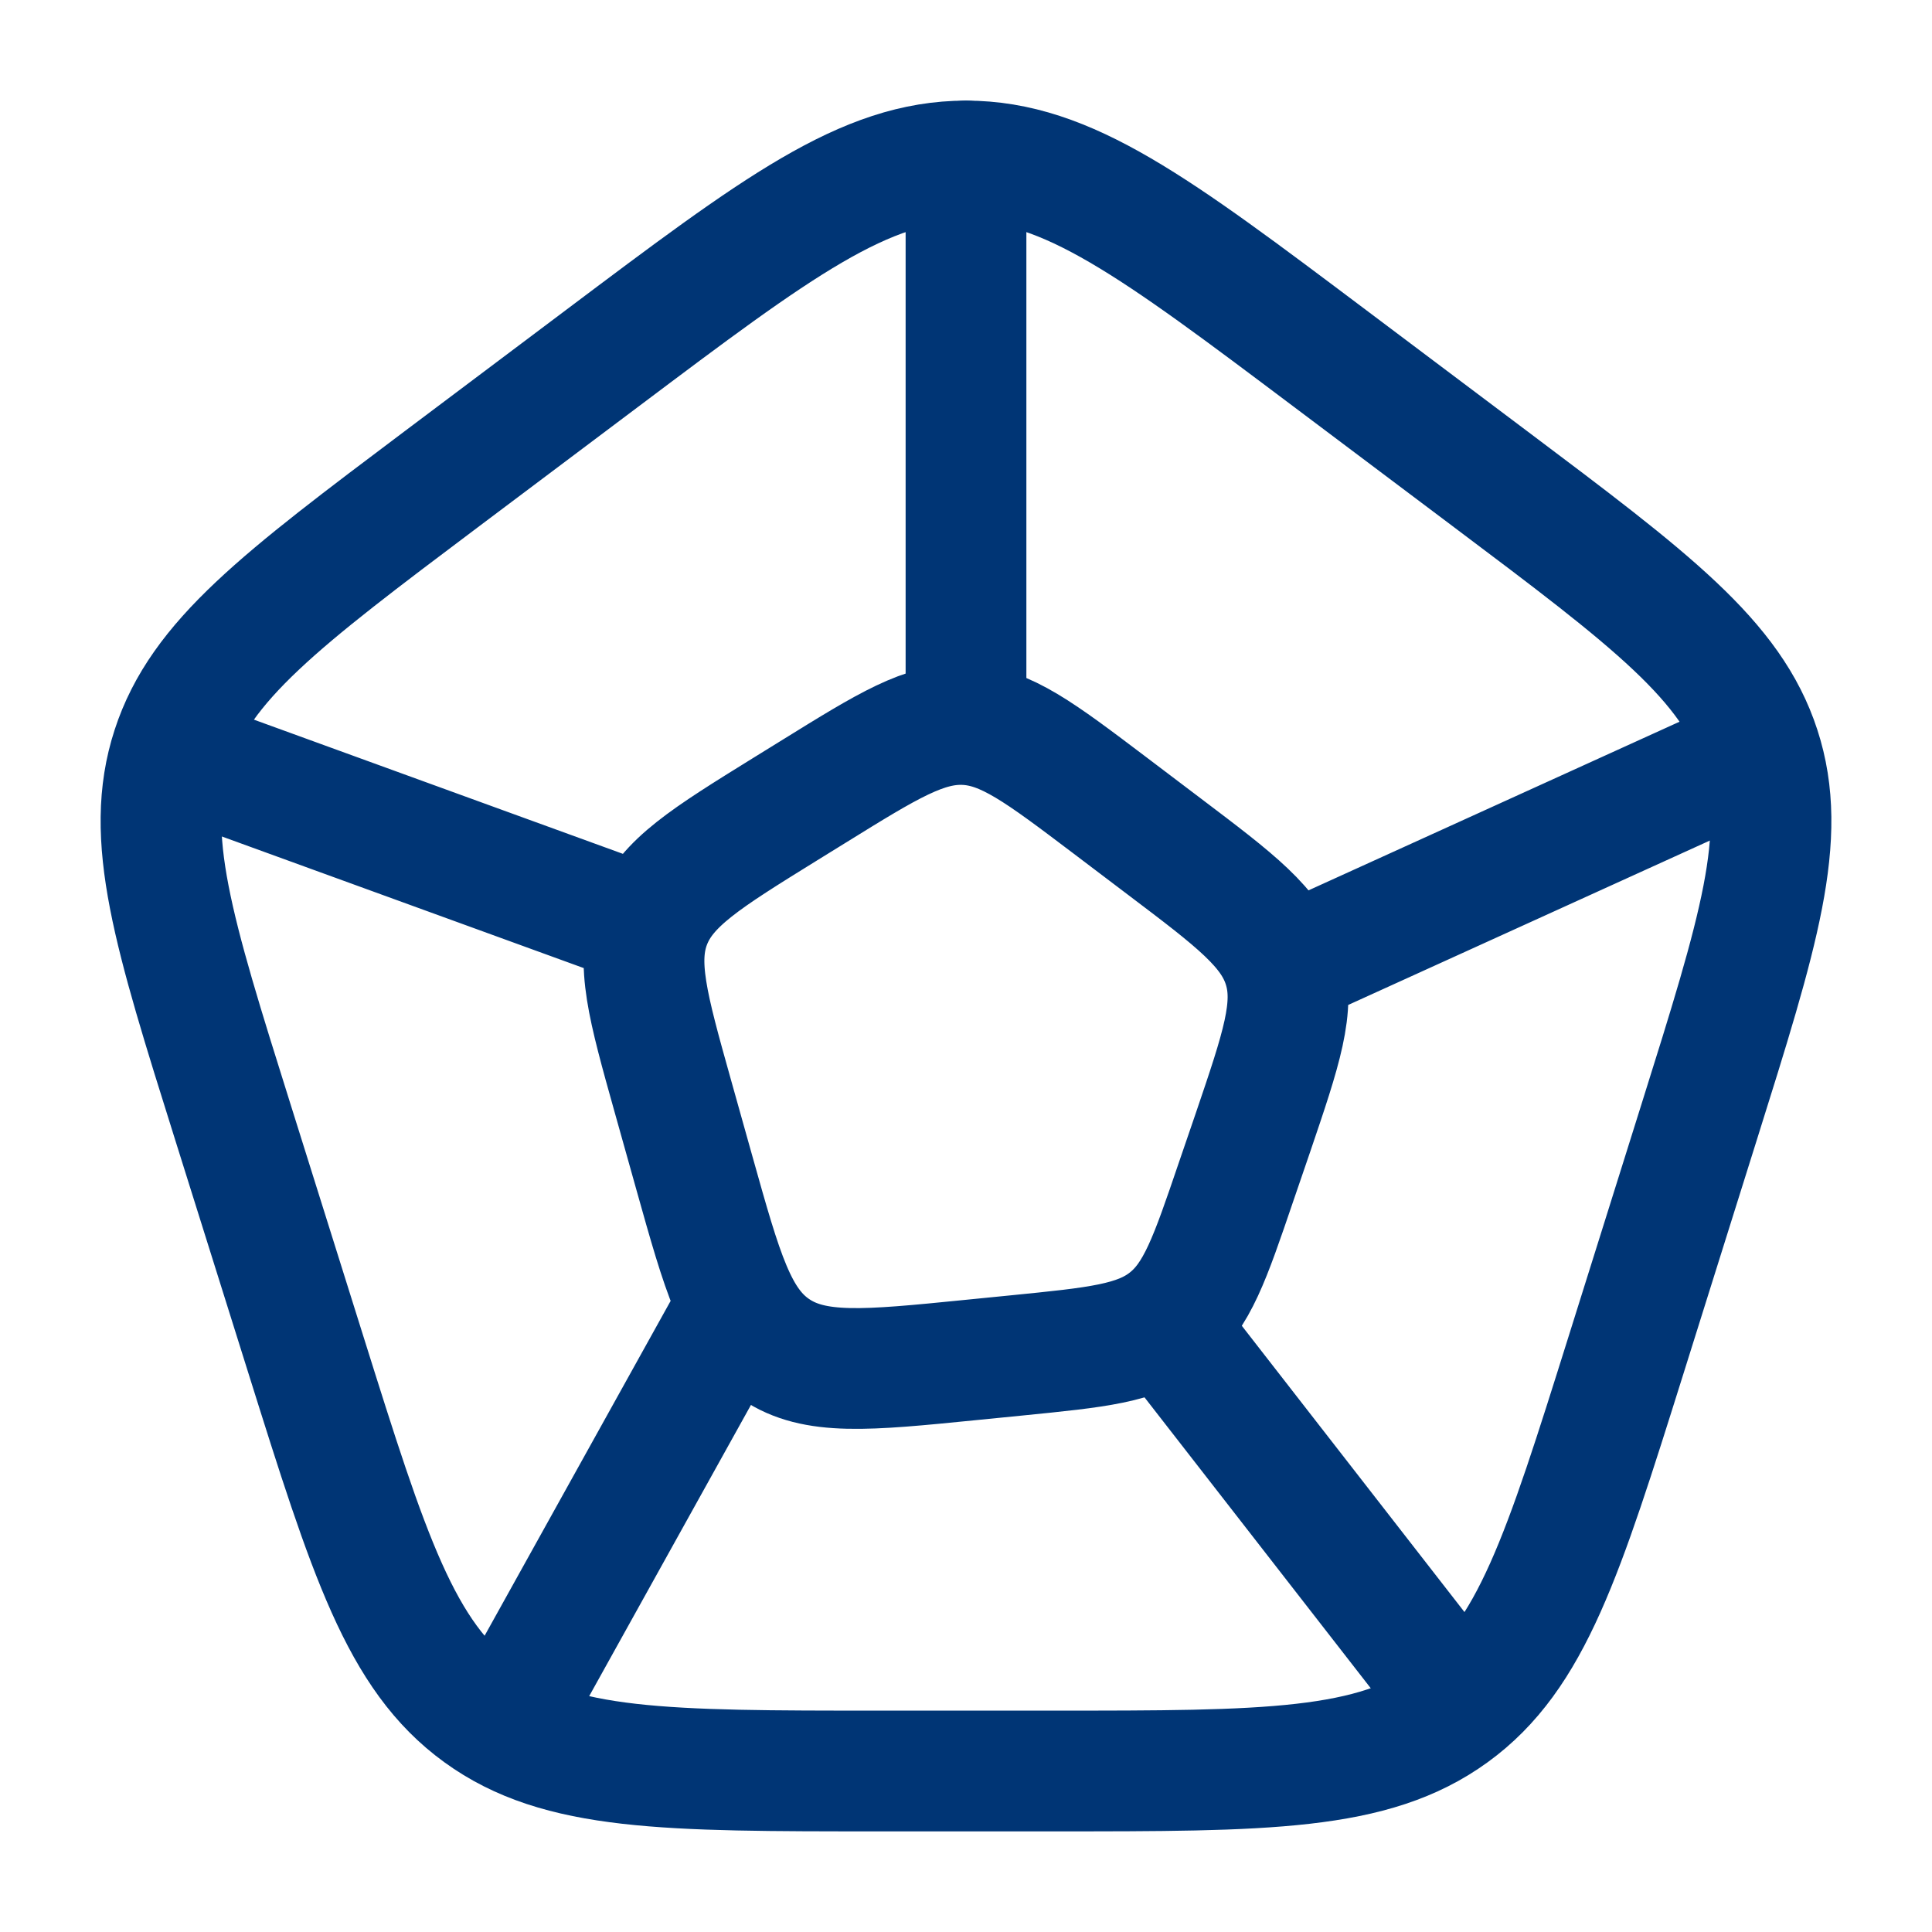
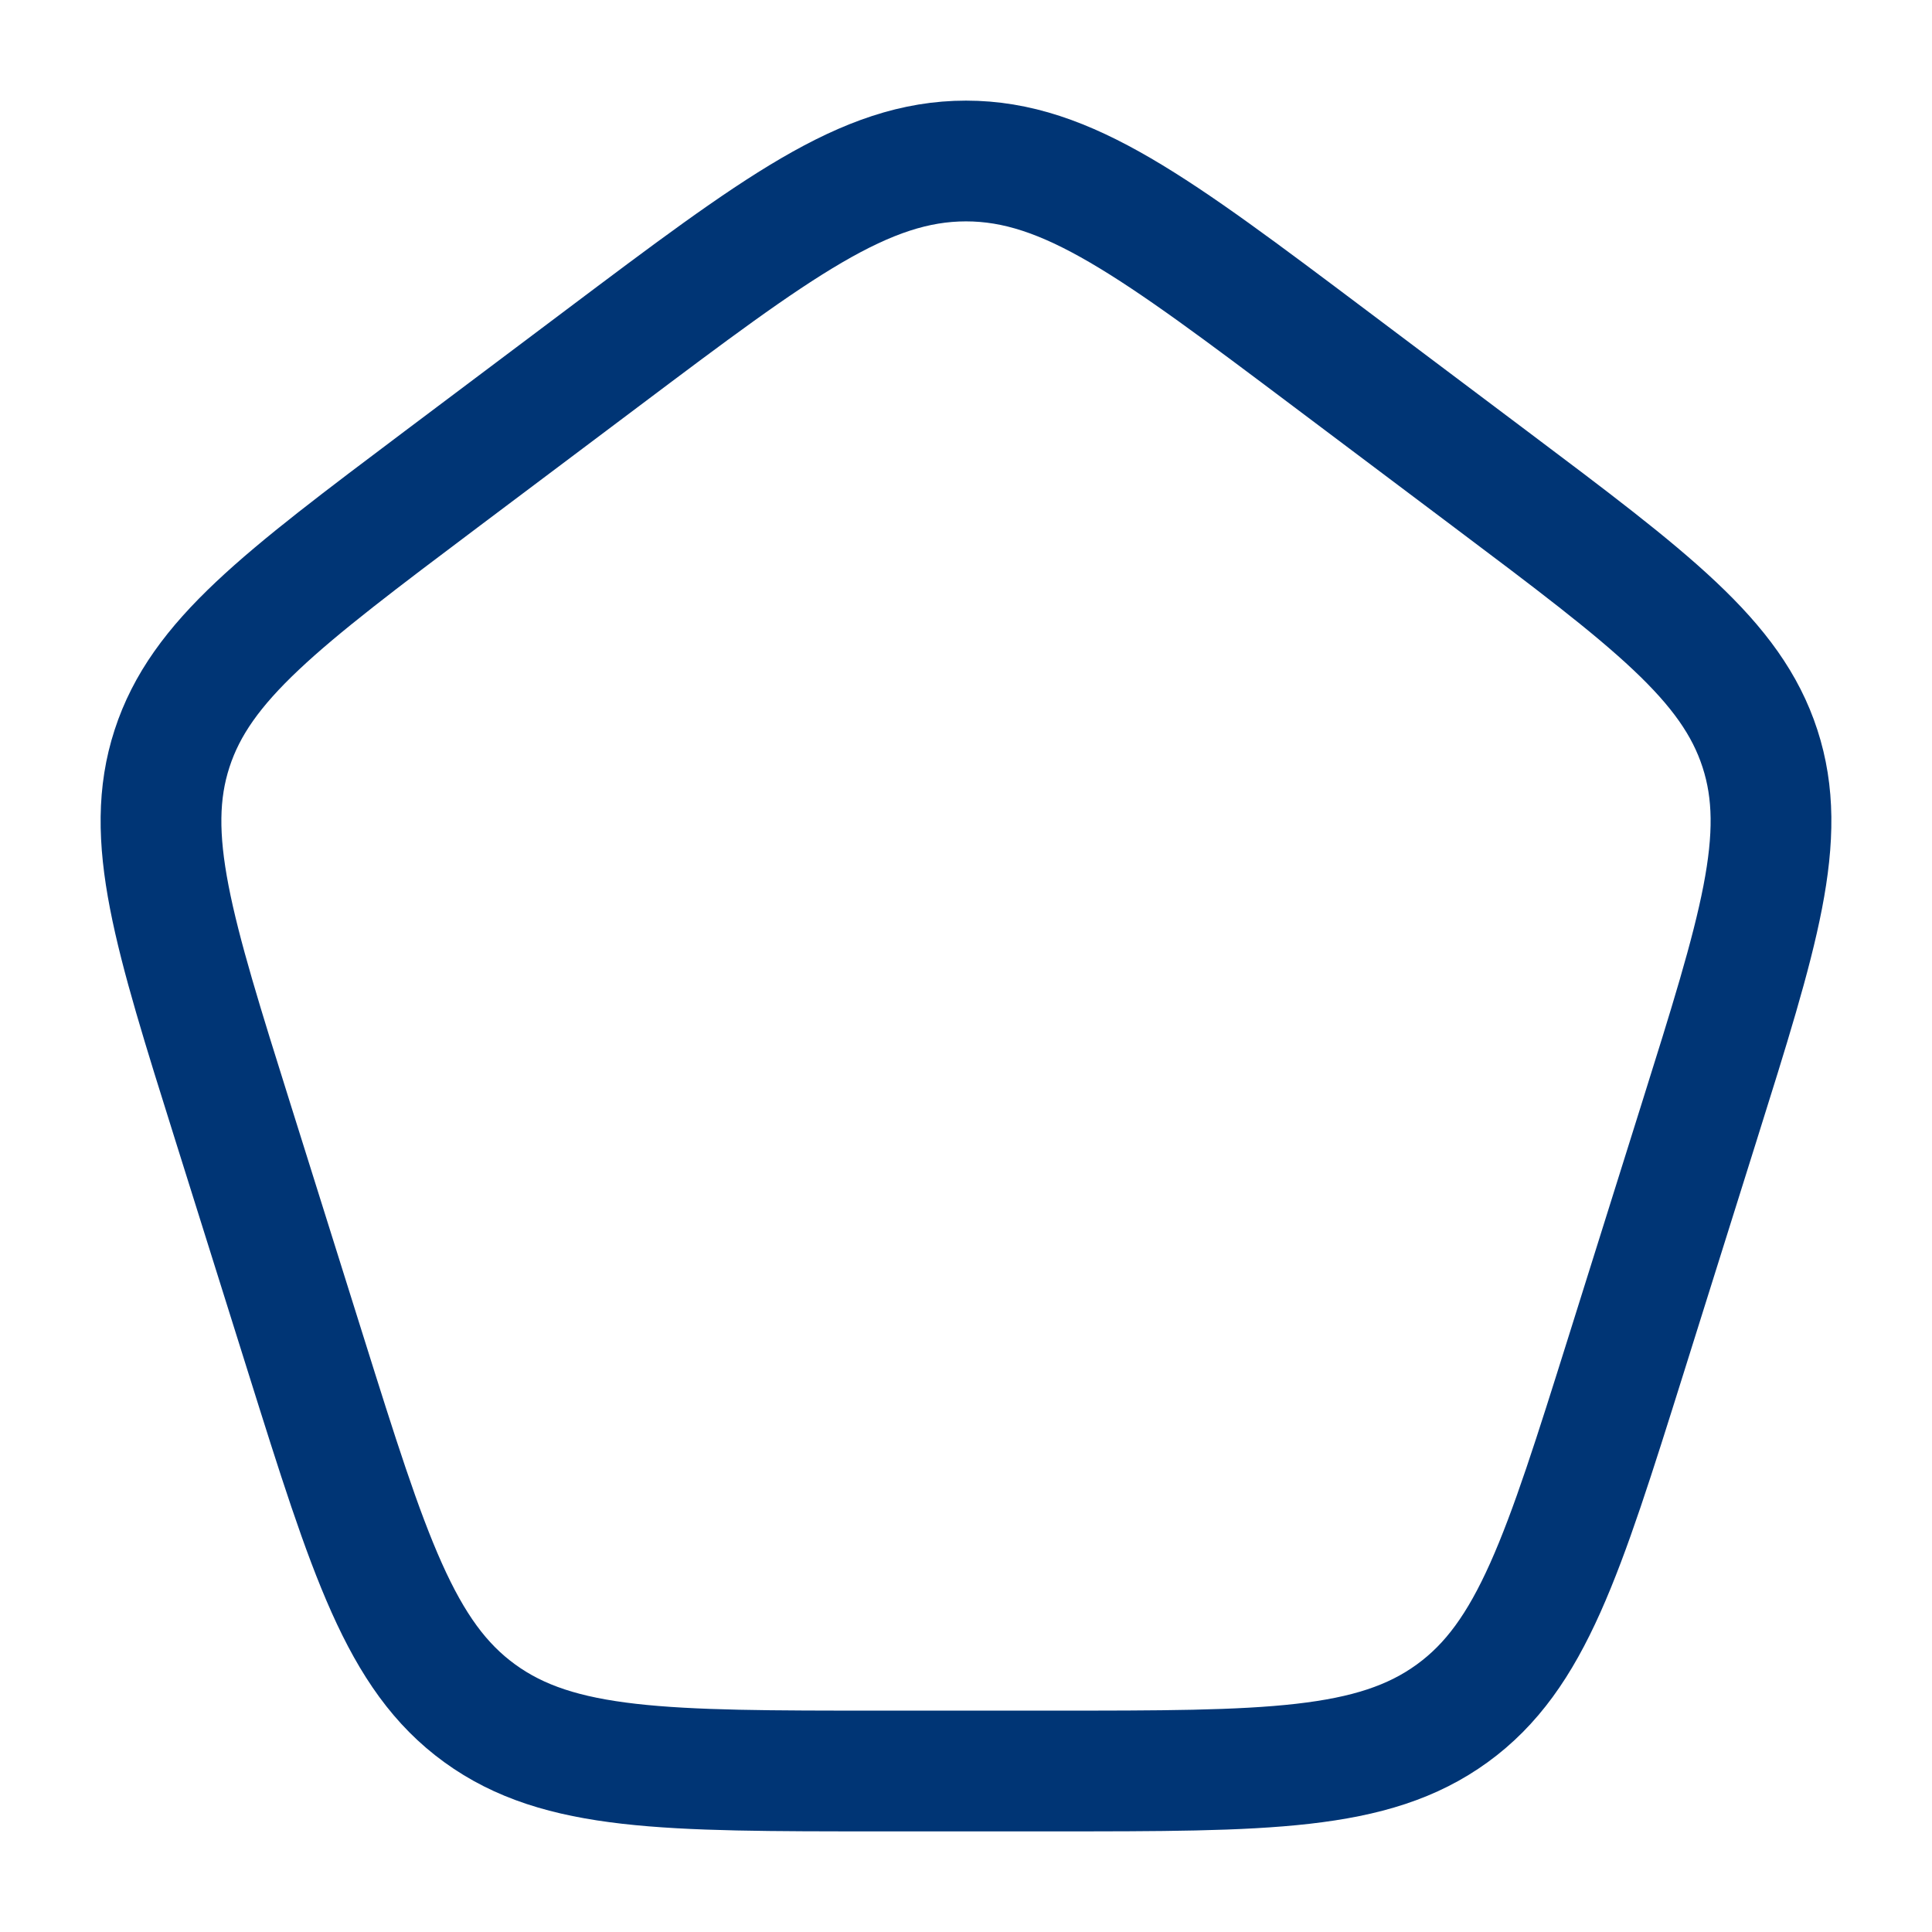
<svg xmlns="http://www.w3.org/2000/svg" width="48" height="48" viewBox="0 0 48 48" fill="none">
  <path d="M14.956 8.906C19.306 5.636 21.48 4 24 4C26.52 4 28.694 5.636 33.044 8.906L37.024 11.898C41.018 14.9 43.014 16.402 43.726 18.598C44.44 20.792 43.698 23.154 42.214 27.88L40.398 33.666C38.834 38.646 38.052 41.138 36.08 42.568C34.108 44 31.46 44 26.164 44H21.836C16.54 44 13.892 44 11.92 42.568C9.948 41.138 9.166 38.648 7.602 33.666L5.786 27.88C4.302 23.154 3.56 20.792 4.274 18.598C4.986 16.402 6.982 14.9 10.974 11.898L14.956 8.906Z" stroke="#003575" stroke-width="3" stroke-linecap="round" stroke-linejoin="round" />
-   <path d="M5 19L16 23M29 33L36 42M32 24L43 19M13 42L18 33M24 18V4M20.234 19.654C22.062 18.522 22.976 17.956 23.982 18.002C24.986 18.05 25.842 18.698 27.556 19.994L28.932 21.036C30.704 22.376 31.59 23.046 31.892 24.028C32.194 25.008 31.838 26.054 31.126 28.148L30.708 29.368C30.064 31.26 29.742 32.208 29 32.792C28.26 33.378 27.256 33.476 25.25 33.676L24.104 33.79C21.524 34.048 20.236 34.176 19.264 33.518C18.294 32.862 17.948 31.624 17.254 29.15L16.714 27.224C16.094 25.012 15.784 23.904 16.17 22.918C16.558 21.93 17.54 21.322 19.506 20.104L20.234 19.654Z" stroke="#003575" stroke-width="3" stroke-linecap="round" stroke-linejoin="round" />
</svg>